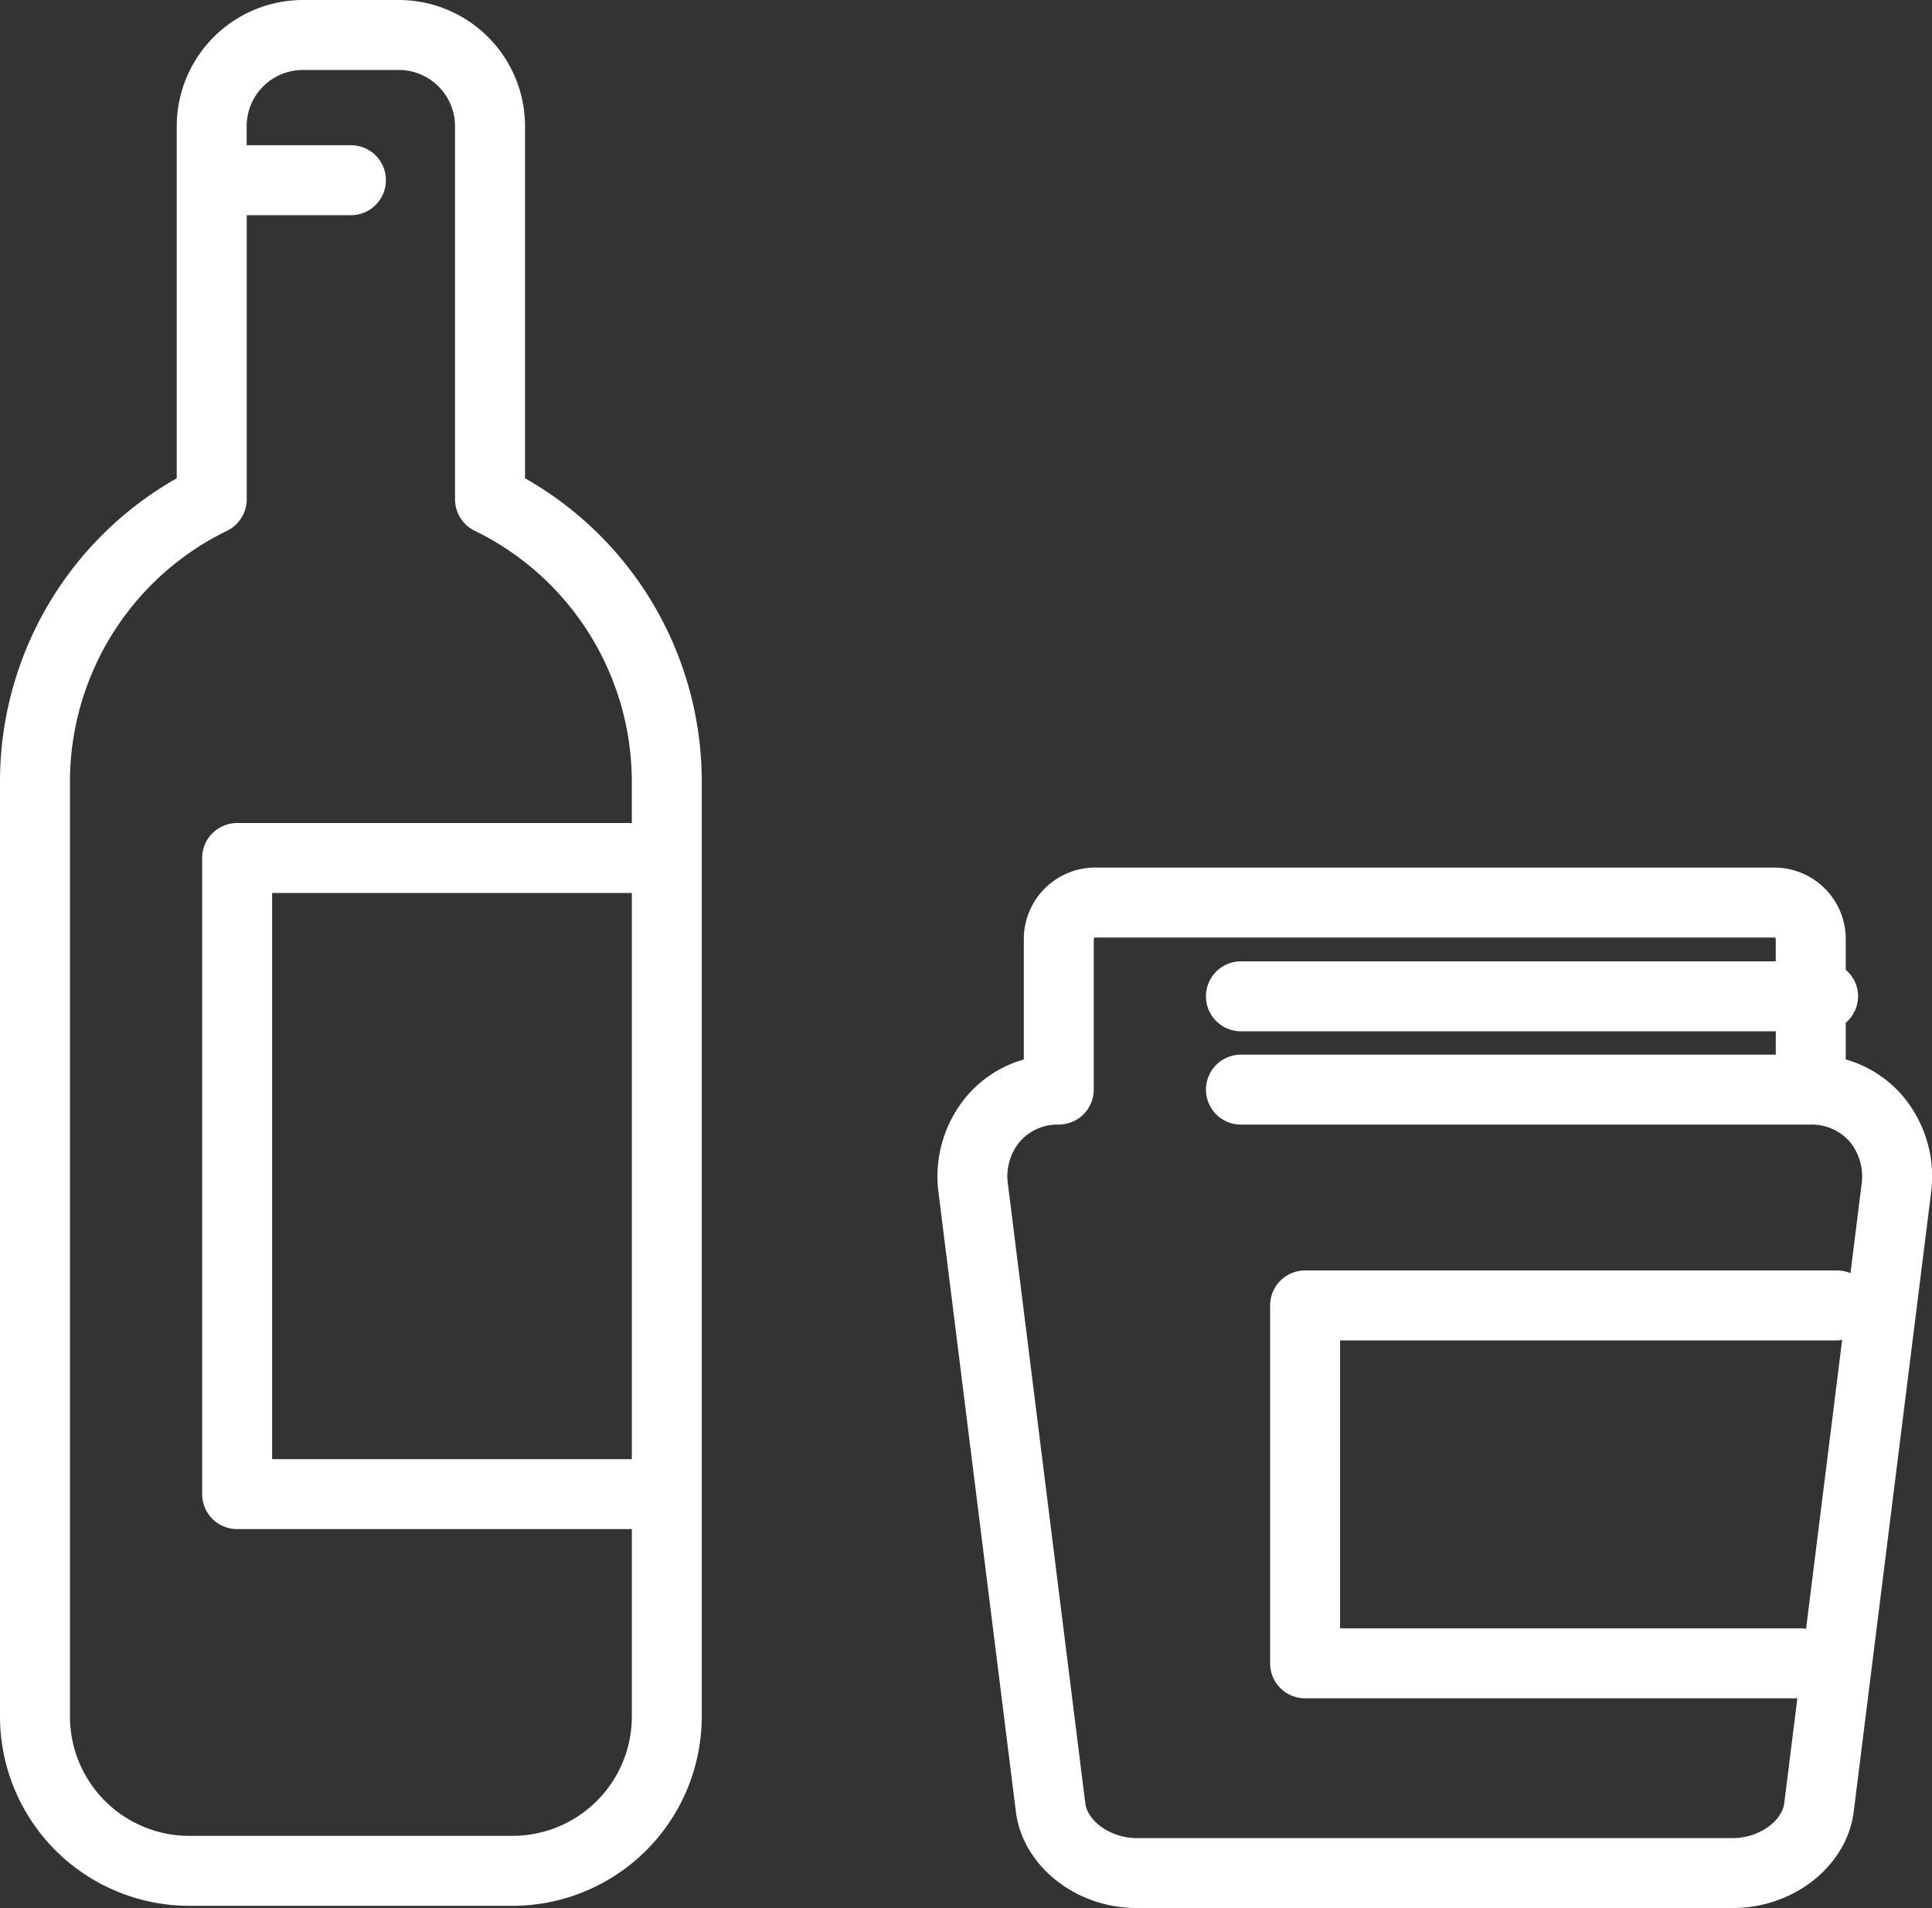
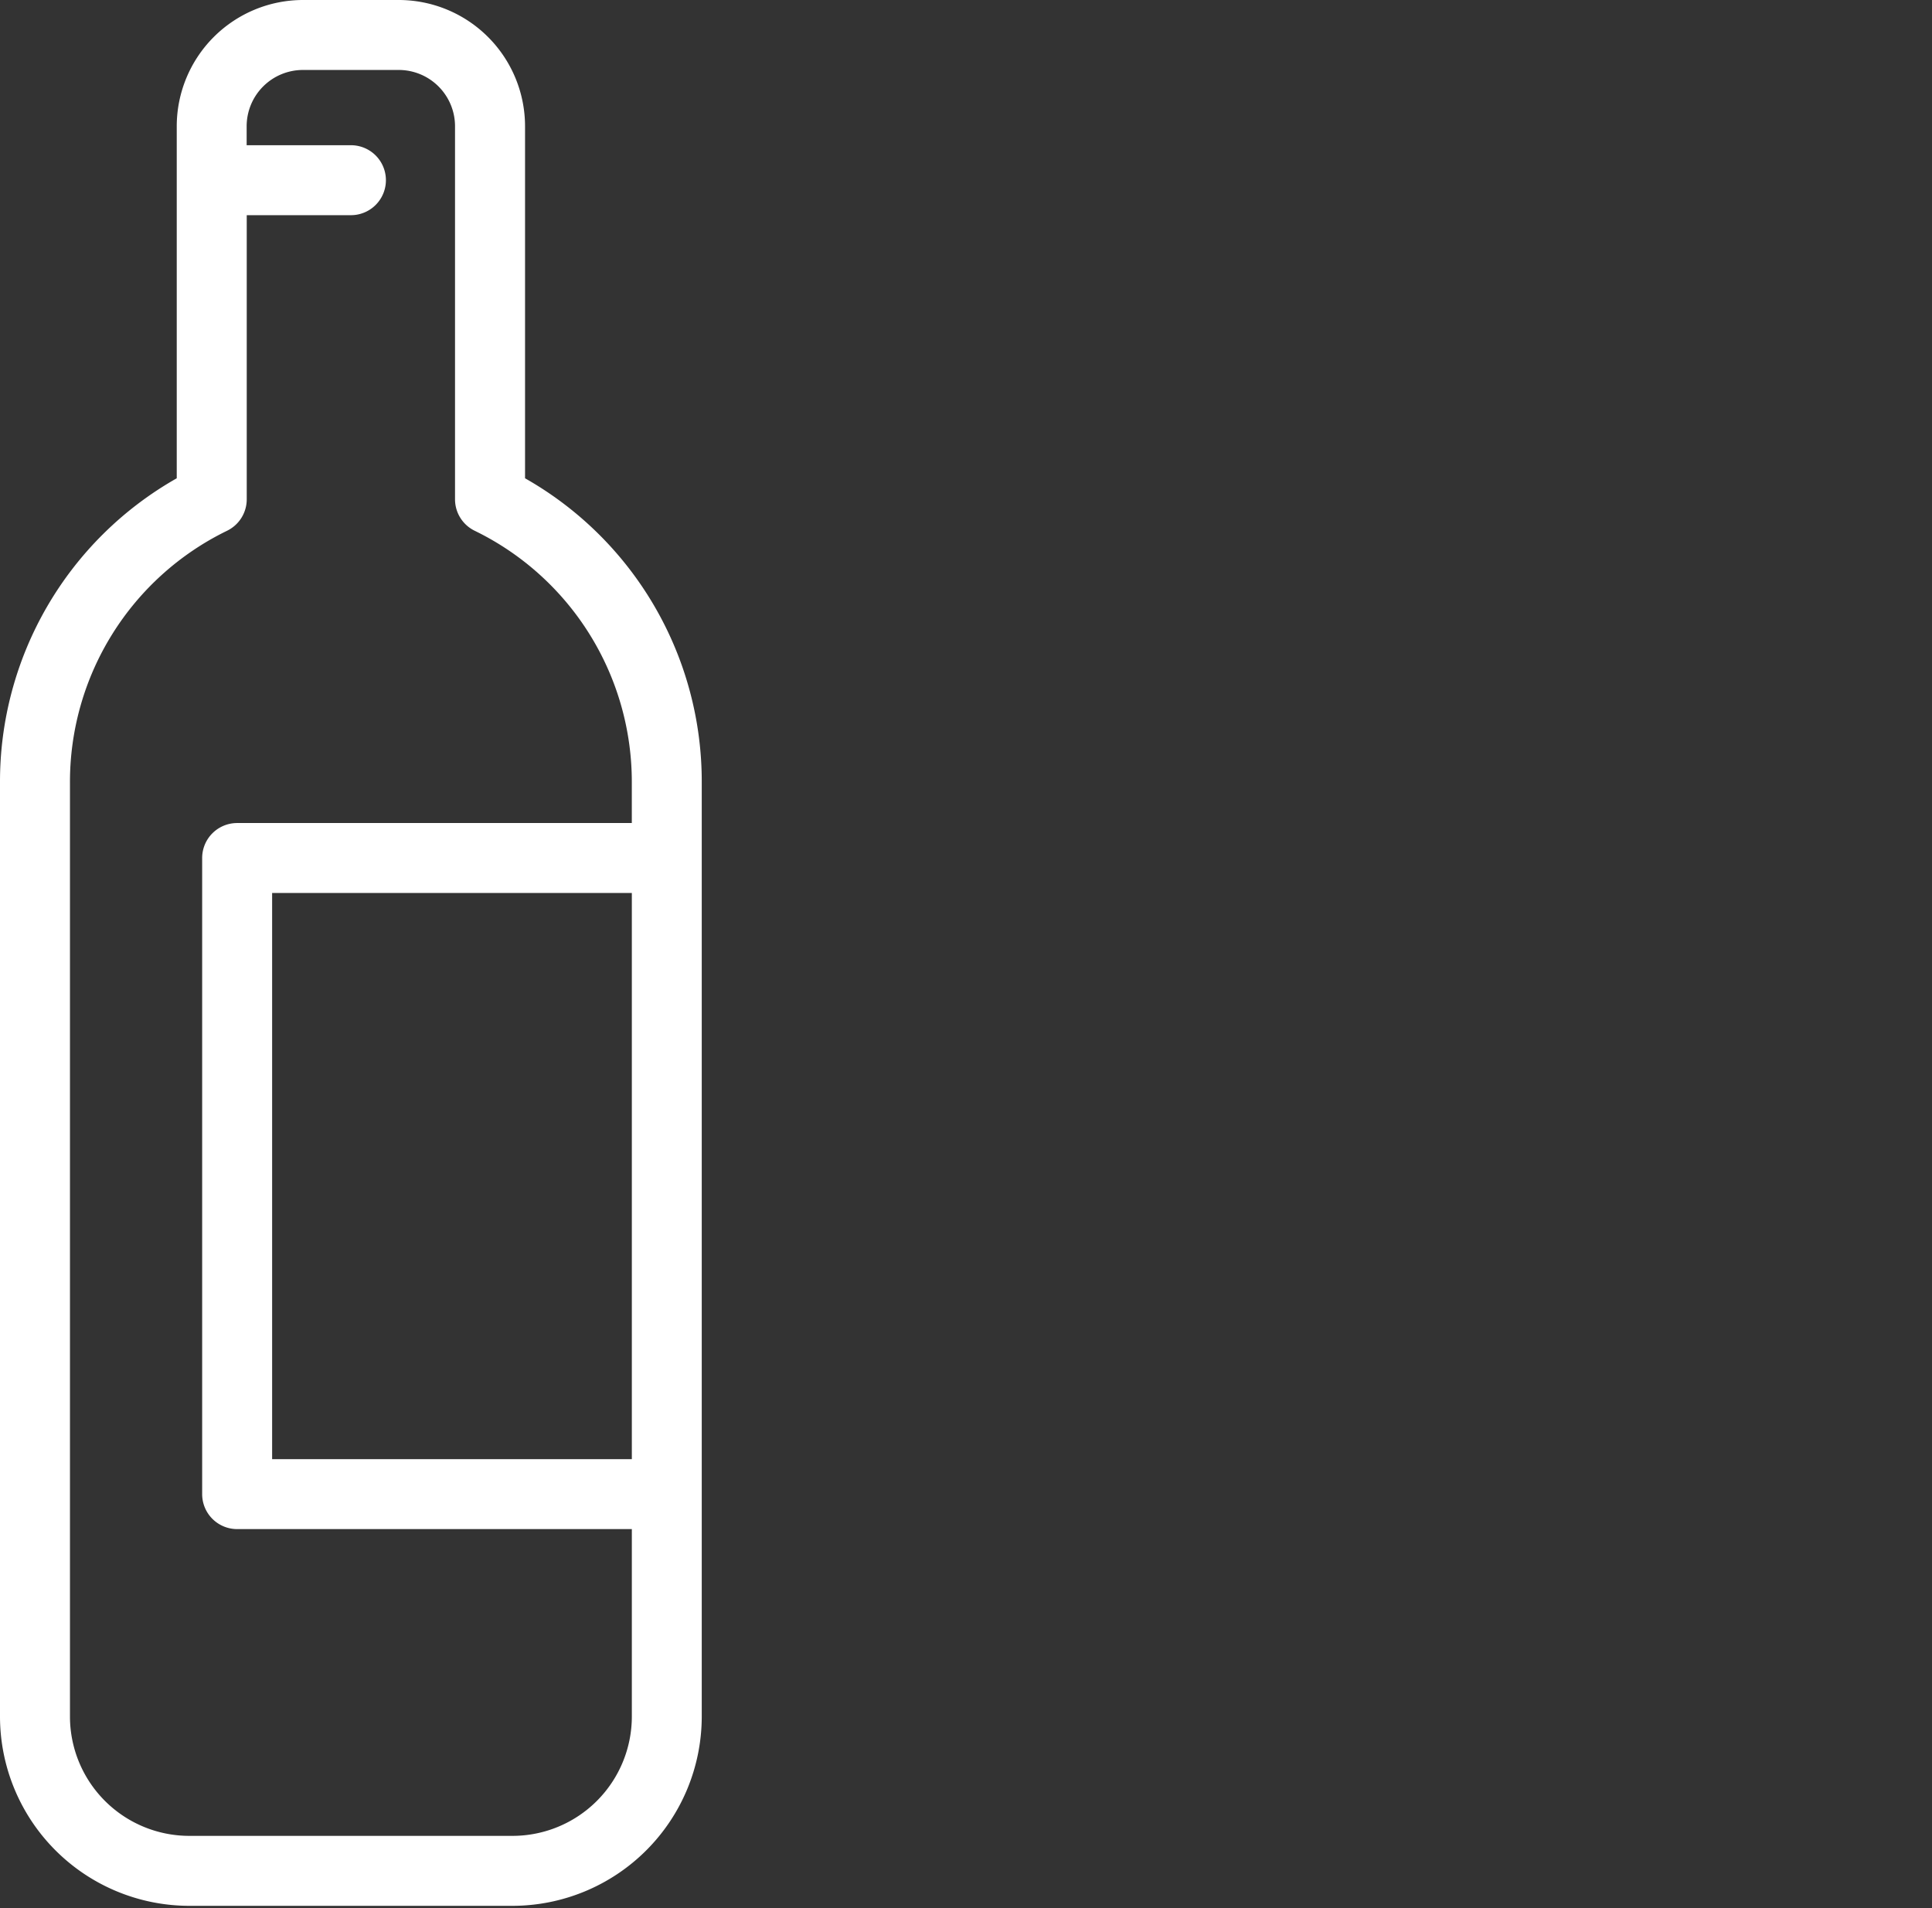
<svg xmlns="http://www.w3.org/2000/svg" width="138.069" height="136.361" viewBox="0 0 138.069 136.361">
  <rect x="0" y="0" width="138.069" height="136.361" fill="#333333" stroke="none" />
  <g id="Groupe_212" data-name="Groupe 212" transform="translate(-645 -905)">
    <path id="Tracé_156" data-name="Tracé 156" d="M576.495,265.909V240.748a9.03,9.03,0,0,0-9.02-9.02h-6.851a9.03,9.03,0,0,0-9.02,9.02v25.161a24.913,24.913,0,0,0-12.631,21.773v66.725a13.538,13.538,0,0,0,13.522,13.523H575.6a13.538,13.538,0,0,0,13.523-13.523V287.682A24.915,24.915,0,0,0,576.495,265.909Zm7.632,70.1H558.42V295.547h25.707ZM575.6,362.93H552.495a8.533,8.533,0,0,1-8.522-8.523V287.682a19.963,19.963,0,0,1,11.233-18.026,2.5,2.5,0,0,0,1.4-2.244V247.106h7.446a2.5,2.5,0,0,0,0-5H556.6v-1.358a4.024,4.024,0,0,1,4.02-4.02h6.851a4.025,4.025,0,0,1,4.02,4.02v26.664a2.5,2.5,0,0,0,1.4,2.244,19.964,19.964,0,0,1,11.234,18.026v2.865H555.92a2.5,2.5,0,0,0-2.5,2.5v45.459a2.5,2.5,0,0,0,2.5,2.5h28.207v13.4A8.533,8.533,0,0,1,575.6,362.93Z" transform="translate(106.027 673.272)" fill="#fff" />
-     <path id="Tracé_158" data-name="Tracé 158" d="M610.75,329.52a8.384,8.384,0,0,0-4-2.53v-2.624a2.469,2.469,0,0,0,0-3.779v-2.209a5.107,5.107,0,0,0-5.1-5.1H553.11a5.107,5.107,0,0,0-5.1,5.1v8.612a8.384,8.384,0,0,0-4,2.53,8.924,8.924,0,0,0-2.09,7.034l5.524,44.2c.482,3.857,4.267,6.879,8.618,6.879H598.7c4.35,0,8.136-3.022,8.618-6.879l5.524-44.2A8.929,8.929,0,0,0,610.75,329.52ZM598.7,382.637H556.06c-1.782,0-3.491-1.167-3.657-2.5l-5.524-44.205a3.879,3.879,0,0,1,.877-3.106,3.6,3.6,0,0,1,2.753-1.183,2.5,2.5,0,0,0,2.5-2.5V318.378a.1.1,0,0,1,.1-.1h48.537a.1.1,0,0,1,.1.1v1.6H563.527a2.5,2.5,0,0,0,0,5h38.222v1.668H563.527a2.5,2.5,0,0,0,0,5h40.722A3.6,3.6,0,0,1,607,332.828a3.884,3.884,0,0,1,.877,3.107l-.791,6.329a2.5,2.5,0,0,0-.962-.193H568.112a2.5,2.5,0,0,0-2.5,2.5v25.577a2.5,2.5,0,0,0,2.5,2.5h35.179l-.936,7.49C602.188,381.469,600.479,382.637,598.7,382.637Zm5.214-14.957a2.511,2.511,0,0,0-.314-.032H570.612V347.071h35.514a2.453,2.453,0,0,0,.366-.037Z" transform="translate(170.156 653.724)" fill="#fff" />
  </g>
</svg>